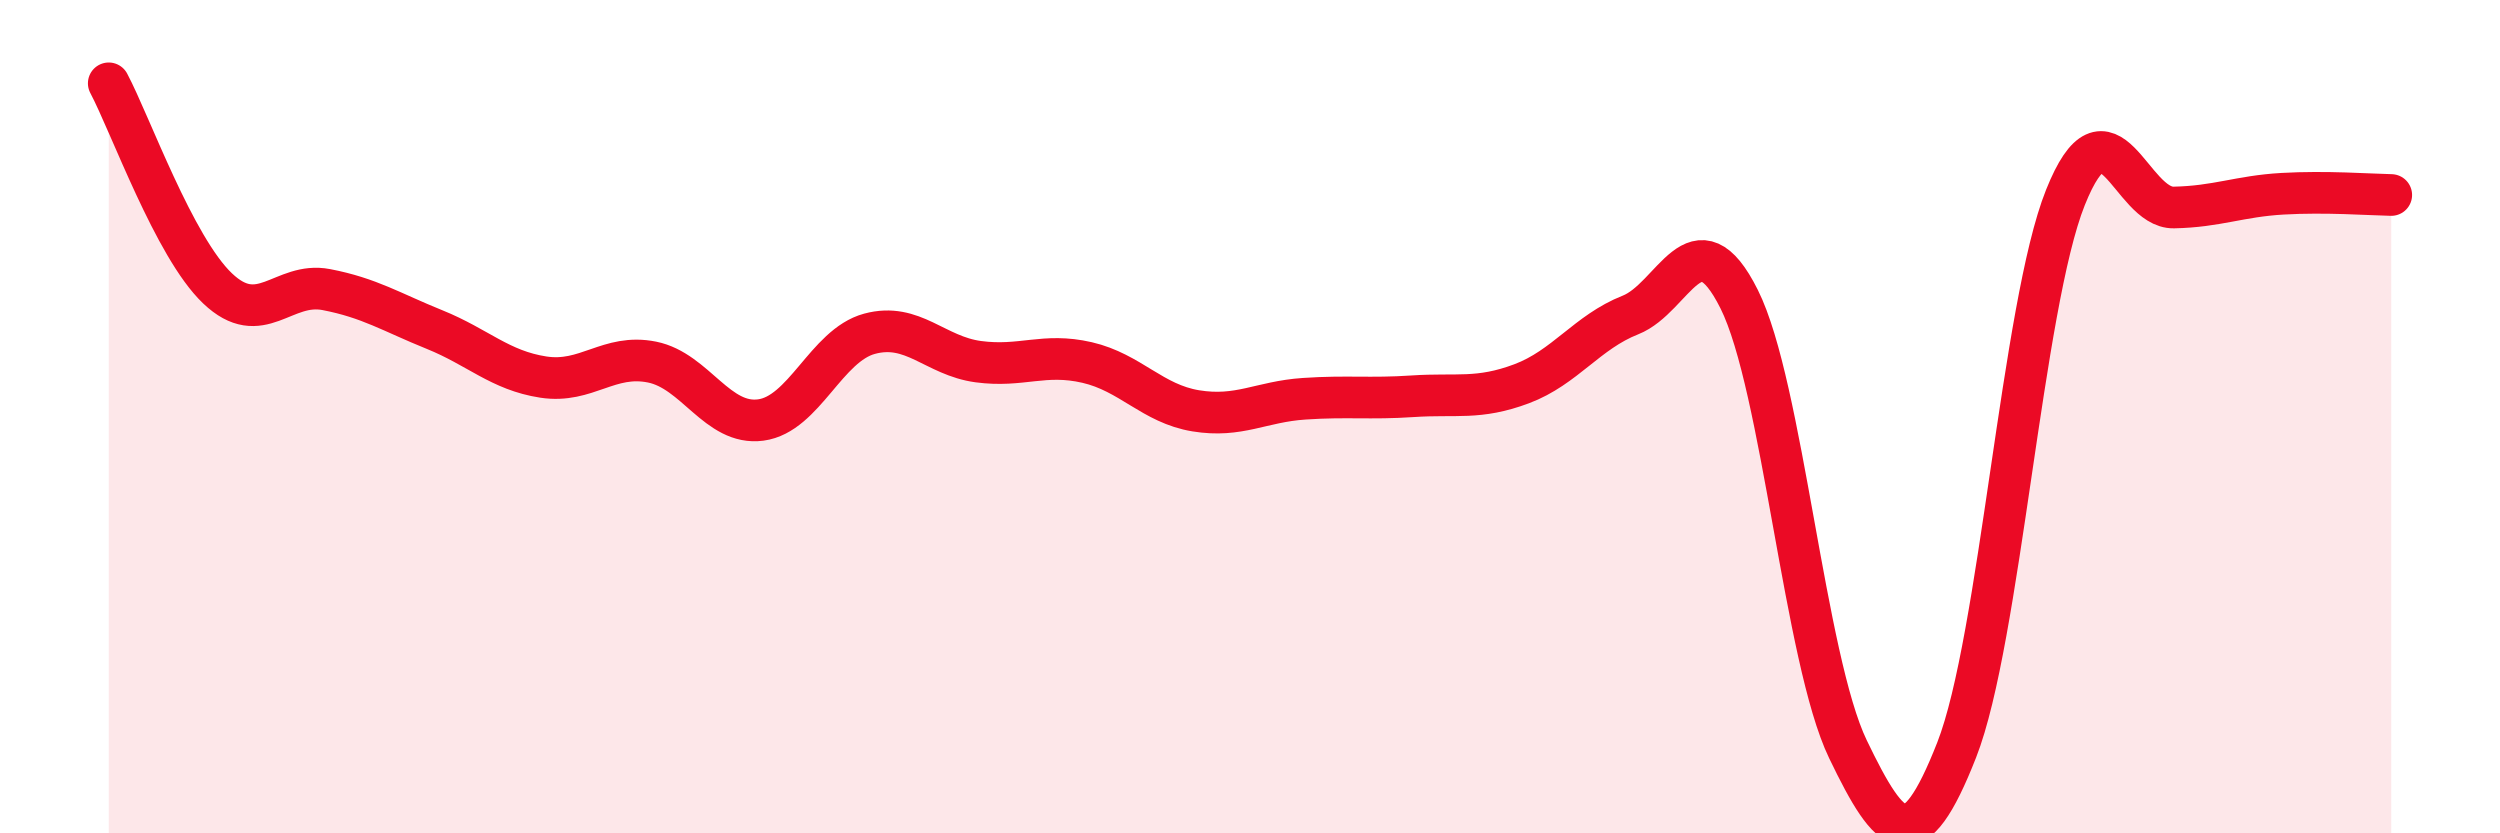
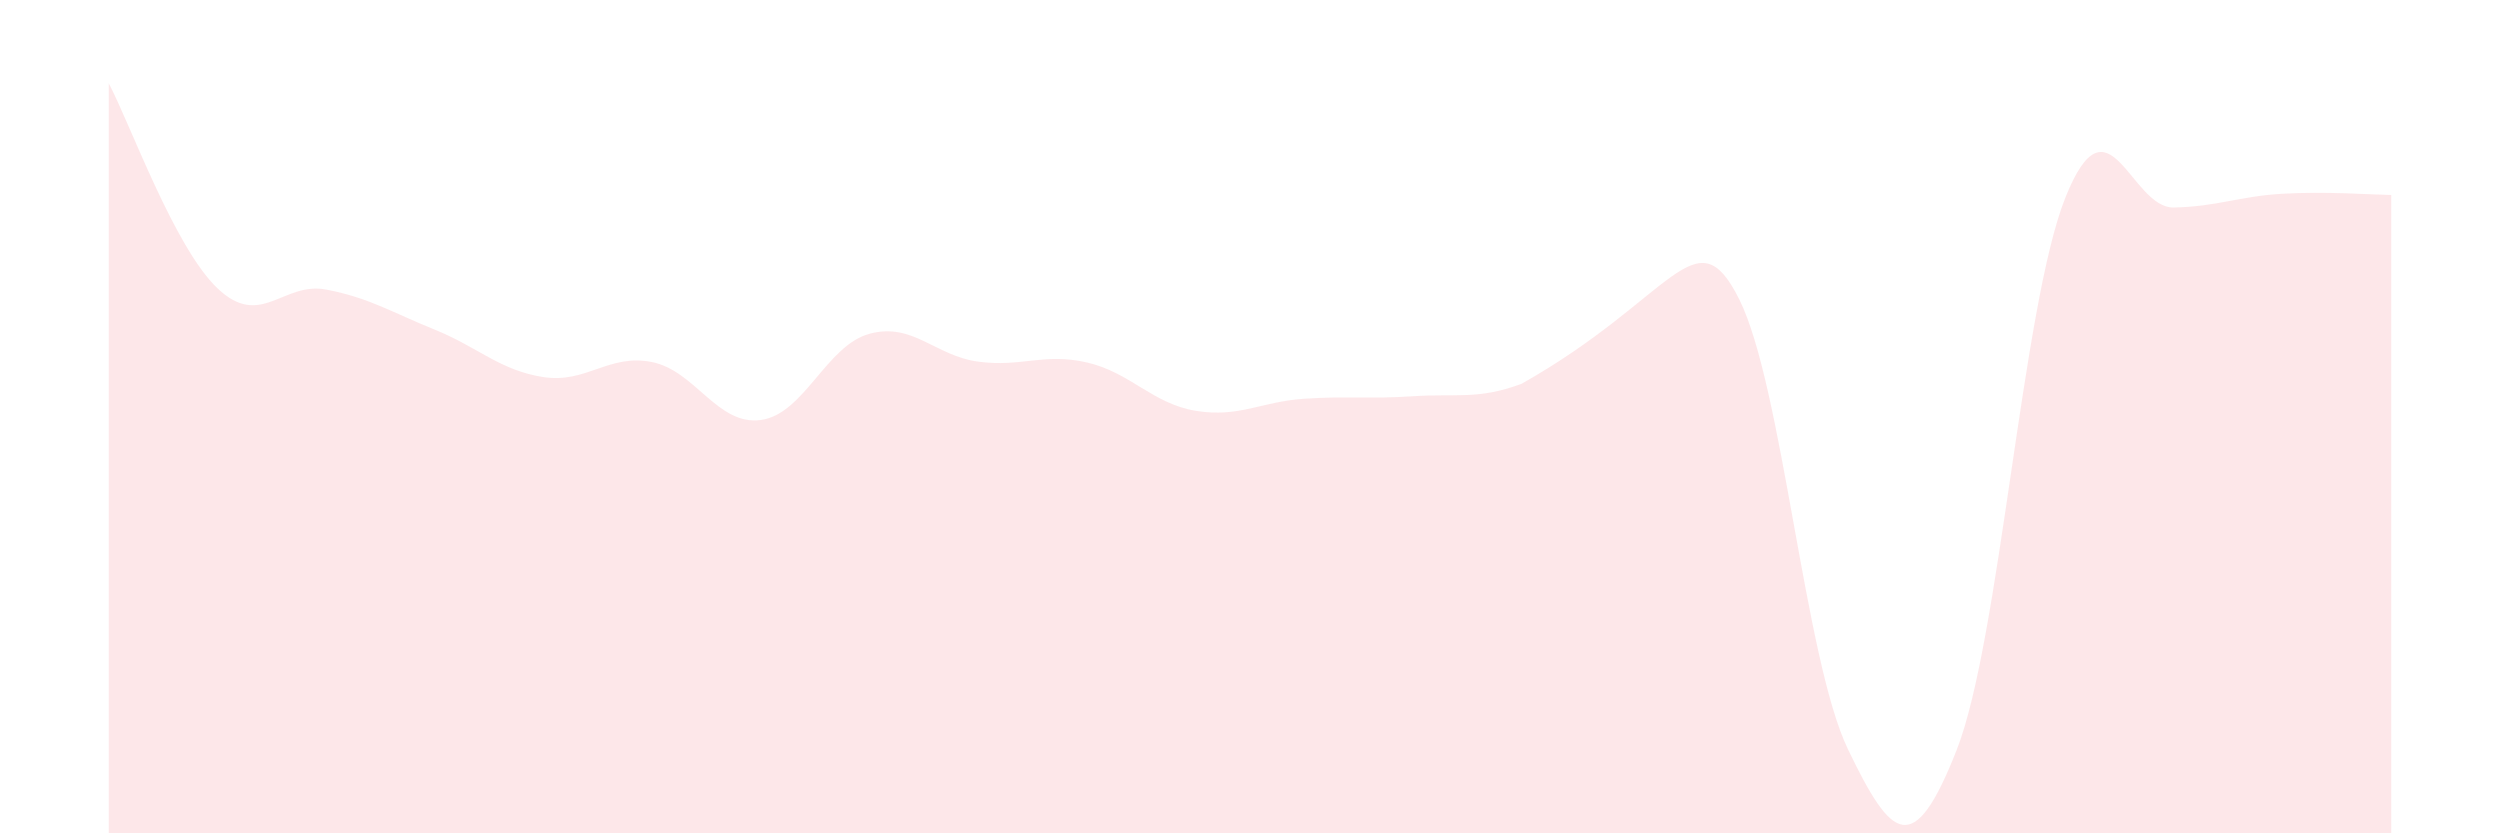
<svg xmlns="http://www.w3.org/2000/svg" width="60" height="20" viewBox="0 0 60 20">
-   <path d="M 2.61,2 C 3.13,2.98 4.18,5.93 5.22,6.92 C 6.26,7.91 6.79,6.75 7.83,6.95 C 8.87,7.15 9.39,7.49 10.43,7.91 C 11.47,8.33 12,8.89 13.04,9.05 C 14.08,9.21 14.61,8.48 15.65,8.69 C 16.69,8.9 17.22,10.22 18.26,10.08 C 19.3,9.94 19.83,8.29 20.87,8.01 C 21.91,7.73 22.44,8.54 23.48,8.68 C 24.52,8.82 25.05,8.46 26.09,8.7 C 27.13,8.94 27.66,9.69 28.7,9.86 C 29.74,10.03 30.26,9.64 31.3,9.57 C 32.34,9.5 32.87,9.58 33.91,9.51 C 34.95,9.44 35.48,9.6 36.52,9.21 C 37.56,8.82 38.09,7.97 39.13,7.56 C 40.17,7.15 40.7,5.1 41.74,7.18 C 42.78,9.26 43.31,15.82 44.35,17.98 C 45.39,20.14 45.92,20.65 46.96,18 C 48,15.35 48.53,7.34 49.57,4.74 C 50.61,2.14 51.13,5 52.17,4.98 C 53.21,4.96 53.74,4.71 54.78,4.65 C 55.82,4.59 56.87,4.67 57.39,4.68L57.39 20L2.61 20Z" fill="#EB0A25" opacity="0.1" stroke-linecap="round" stroke-linejoin="round" />
-   <path d="M 2.61,2 C 3.13,2.98 4.18,5.93 5.22,6.92 C 6.26,7.91 6.79,6.75 7.83,6.95 C 8.87,7.15 9.39,7.49 10.43,7.91 C 11.47,8.33 12,8.89 13.04,9.05 C 14.08,9.21 14.61,8.48 15.65,8.69 C 16.69,8.9 17.22,10.22 18.26,10.08 C 19.3,9.94 19.83,8.29 20.87,8.01 C 21.91,7.73 22.44,8.54 23.48,8.68 C 24.52,8.82 25.05,8.46 26.09,8.7 C 27.13,8.94 27.66,9.69 28.7,9.86 C 29.74,10.03 30.26,9.64 31.3,9.57 C 32.34,9.5 32.87,9.58 33.91,9.51 C 34.95,9.44 35.48,9.6 36.52,9.21 C 37.56,8.82 38.09,7.97 39.13,7.56 C 40.17,7.15 40.7,5.1 41.74,7.18 C 42.78,9.26 43.31,15.82 44.35,17.98 C 45.39,20.14 45.92,20.65 46.96,18 C 48,15.35 48.53,7.34 49.57,4.74 C 50.61,2.14 51.13,5 52.17,4.98 C 53.21,4.96 53.74,4.71 54.78,4.65 C 55.82,4.59 56.87,4.67 57.39,4.68" stroke="#EB0A25" stroke-width="1" fill="none" stroke-linecap="round" stroke-linejoin="round" />
+   <path d="M 2.61,2 C 3.13,2.98 4.18,5.93 5.22,6.92 C 6.26,7.91 6.79,6.75 7.83,6.95 C 8.87,7.15 9.39,7.49 10.43,7.91 C 11.47,8.33 12,8.89 13.04,9.05 C 14.08,9.21 14.61,8.48 15.65,8.69 C 16.69,8.9 17.22,10.22 18.26,10.08 C 19.3,9.94 19.83,8.29 20.87,8.01 C 21.91,7.73 22.44,8.54 23.48,8.68 C 24.52,8.82 25.05,8.46 26.09,8.7 C 27.13,8.94 27.66,9.69 28.7,9.86 C 29.74,10.03 30.26,9.64 31.3,9.57 C 32.34,9.5 32.87,9.58 33.91,9.51 C 34.95,9.44 35.48,9.6 36.52,9.21 C 40.17,7.15 40.7,5.1 41.74,7.18 C 42.78,9.26 43.31,15.82 44.35,17.98 C 45.39,20.14 45.92,20.65 46.96,18 C 48,15.35 48.53,7.34 49.57,4.74 C 50.61,2.14 51.13,5 52.17,4.98 C 53.21,4.96 53.74,4.71 54.78,4.65 C 55.82,4.59 56.87,4.67 57.39,4.68L57.39 20L2.61 20Z" fill="#EB0A25" opacity="0.1" stroke-linecap="round" stroke-linejoin="round" />
</svg>